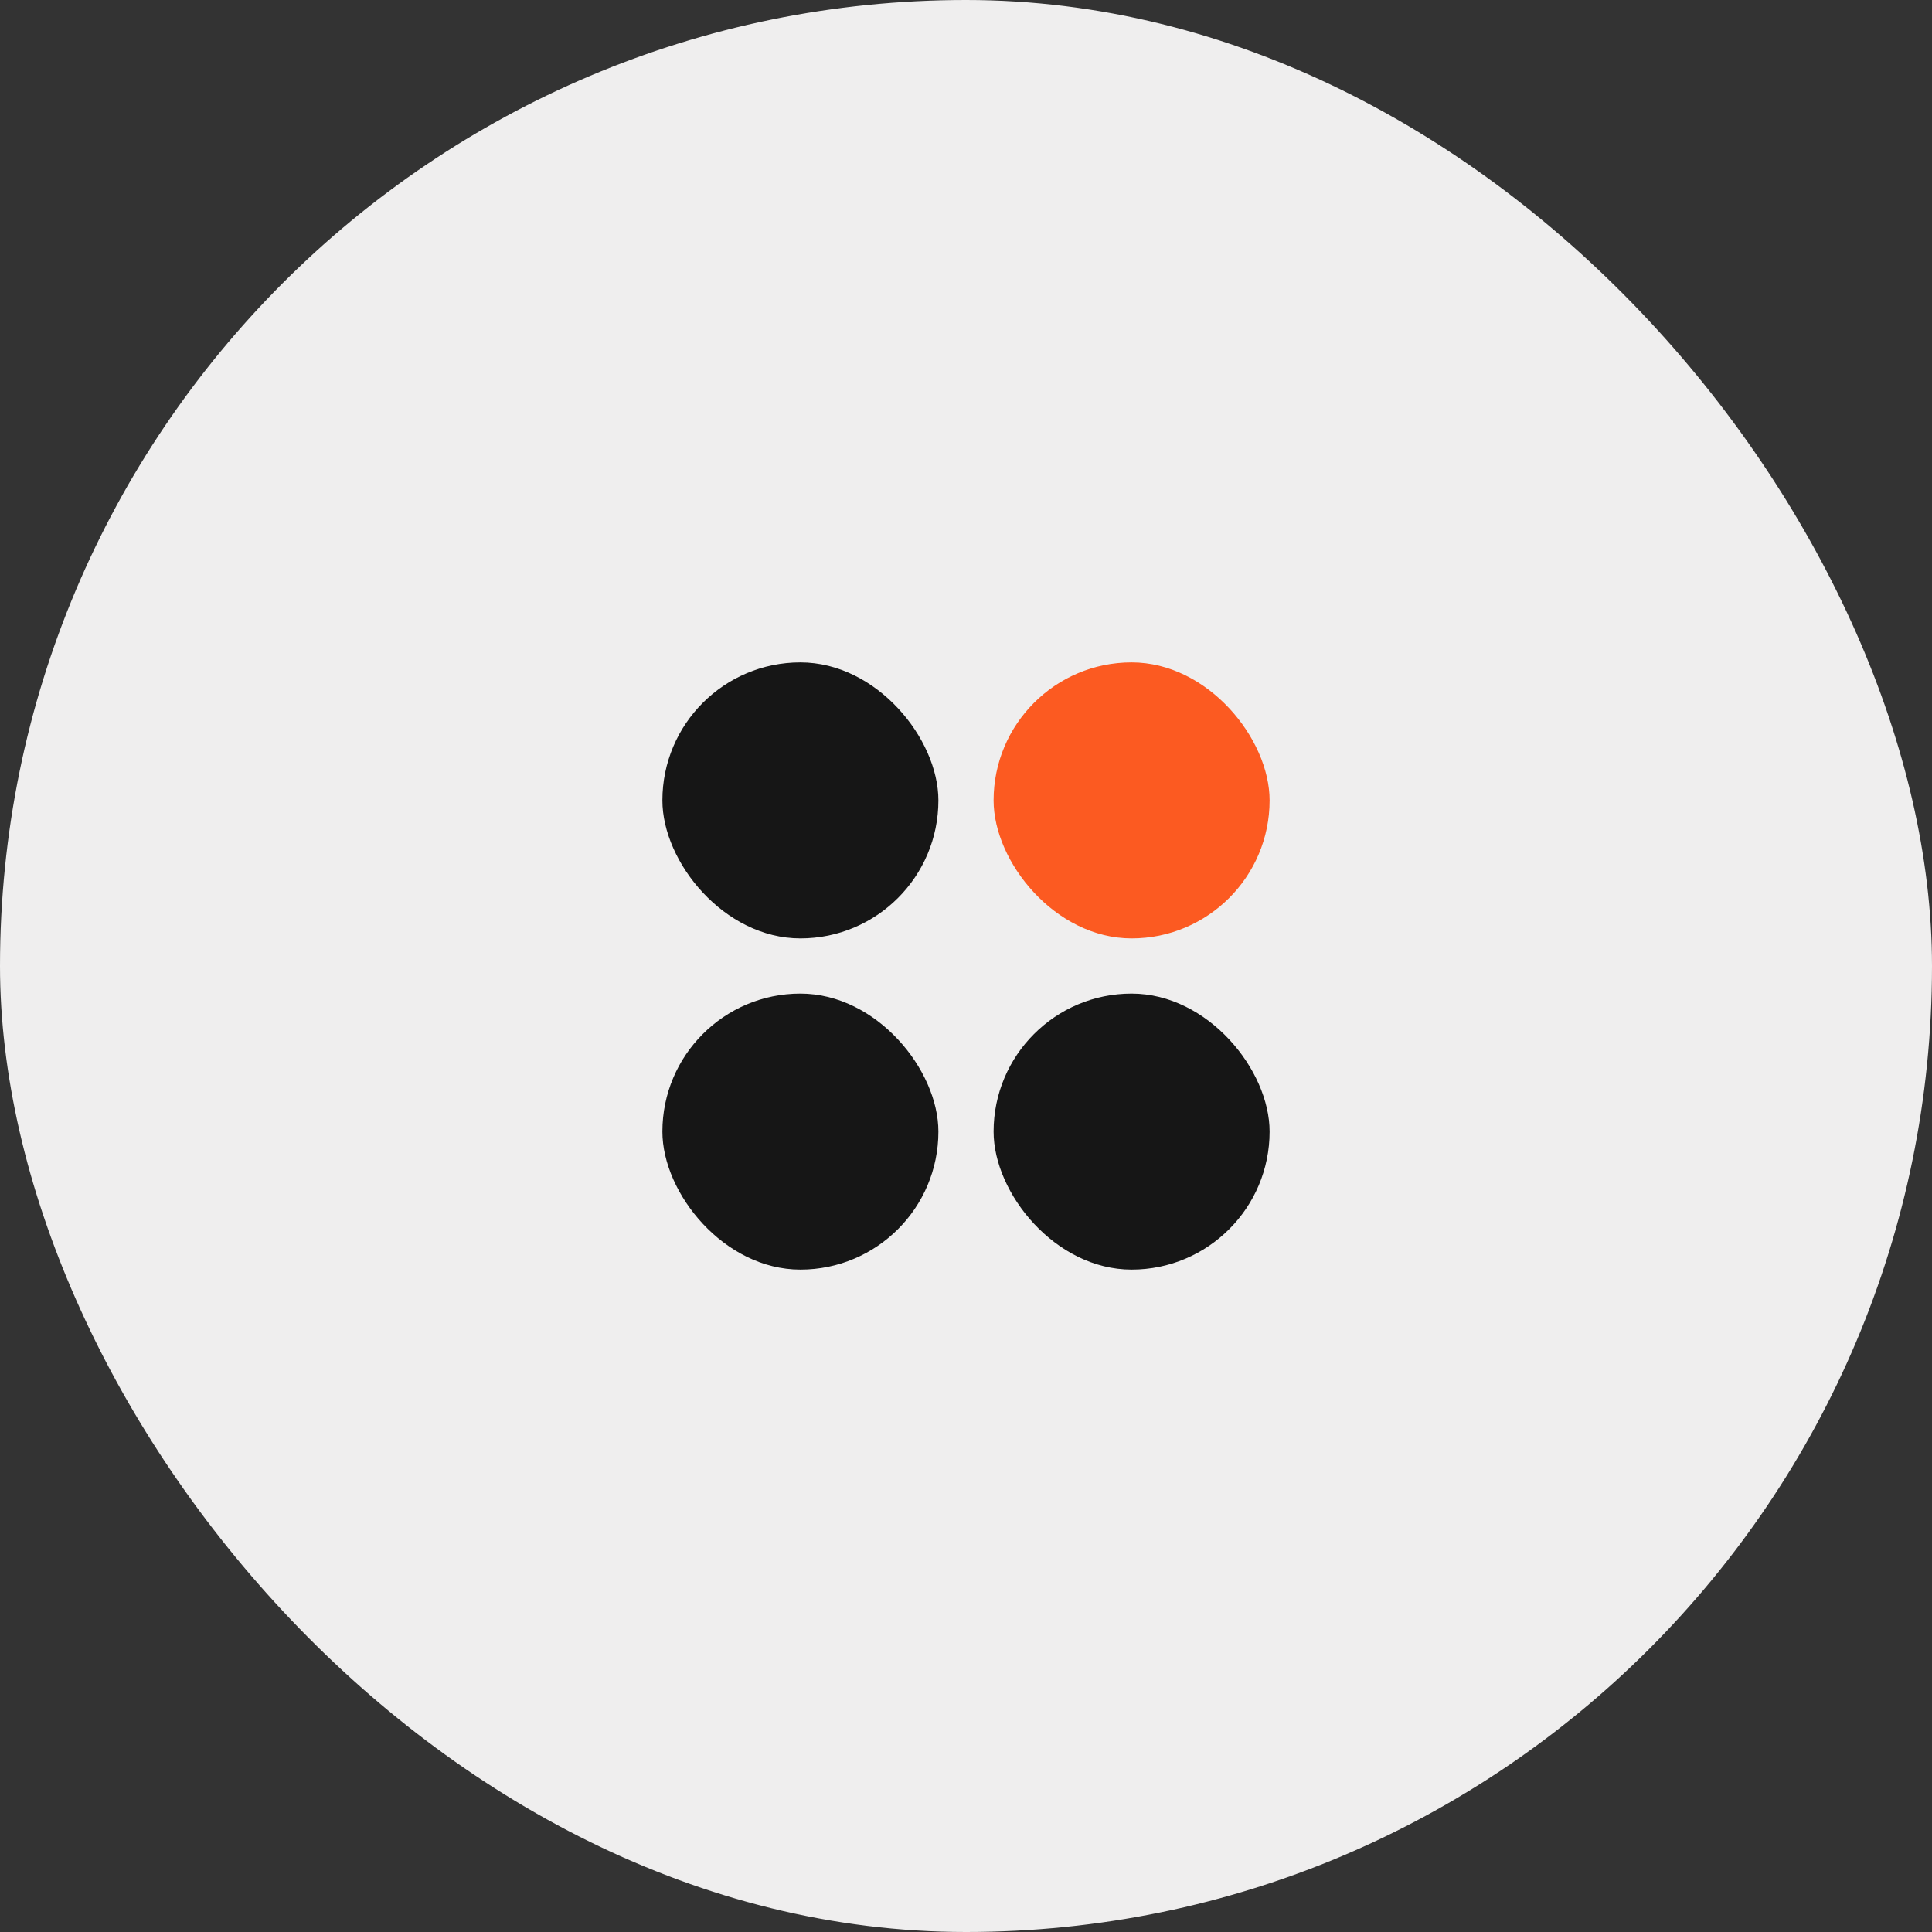
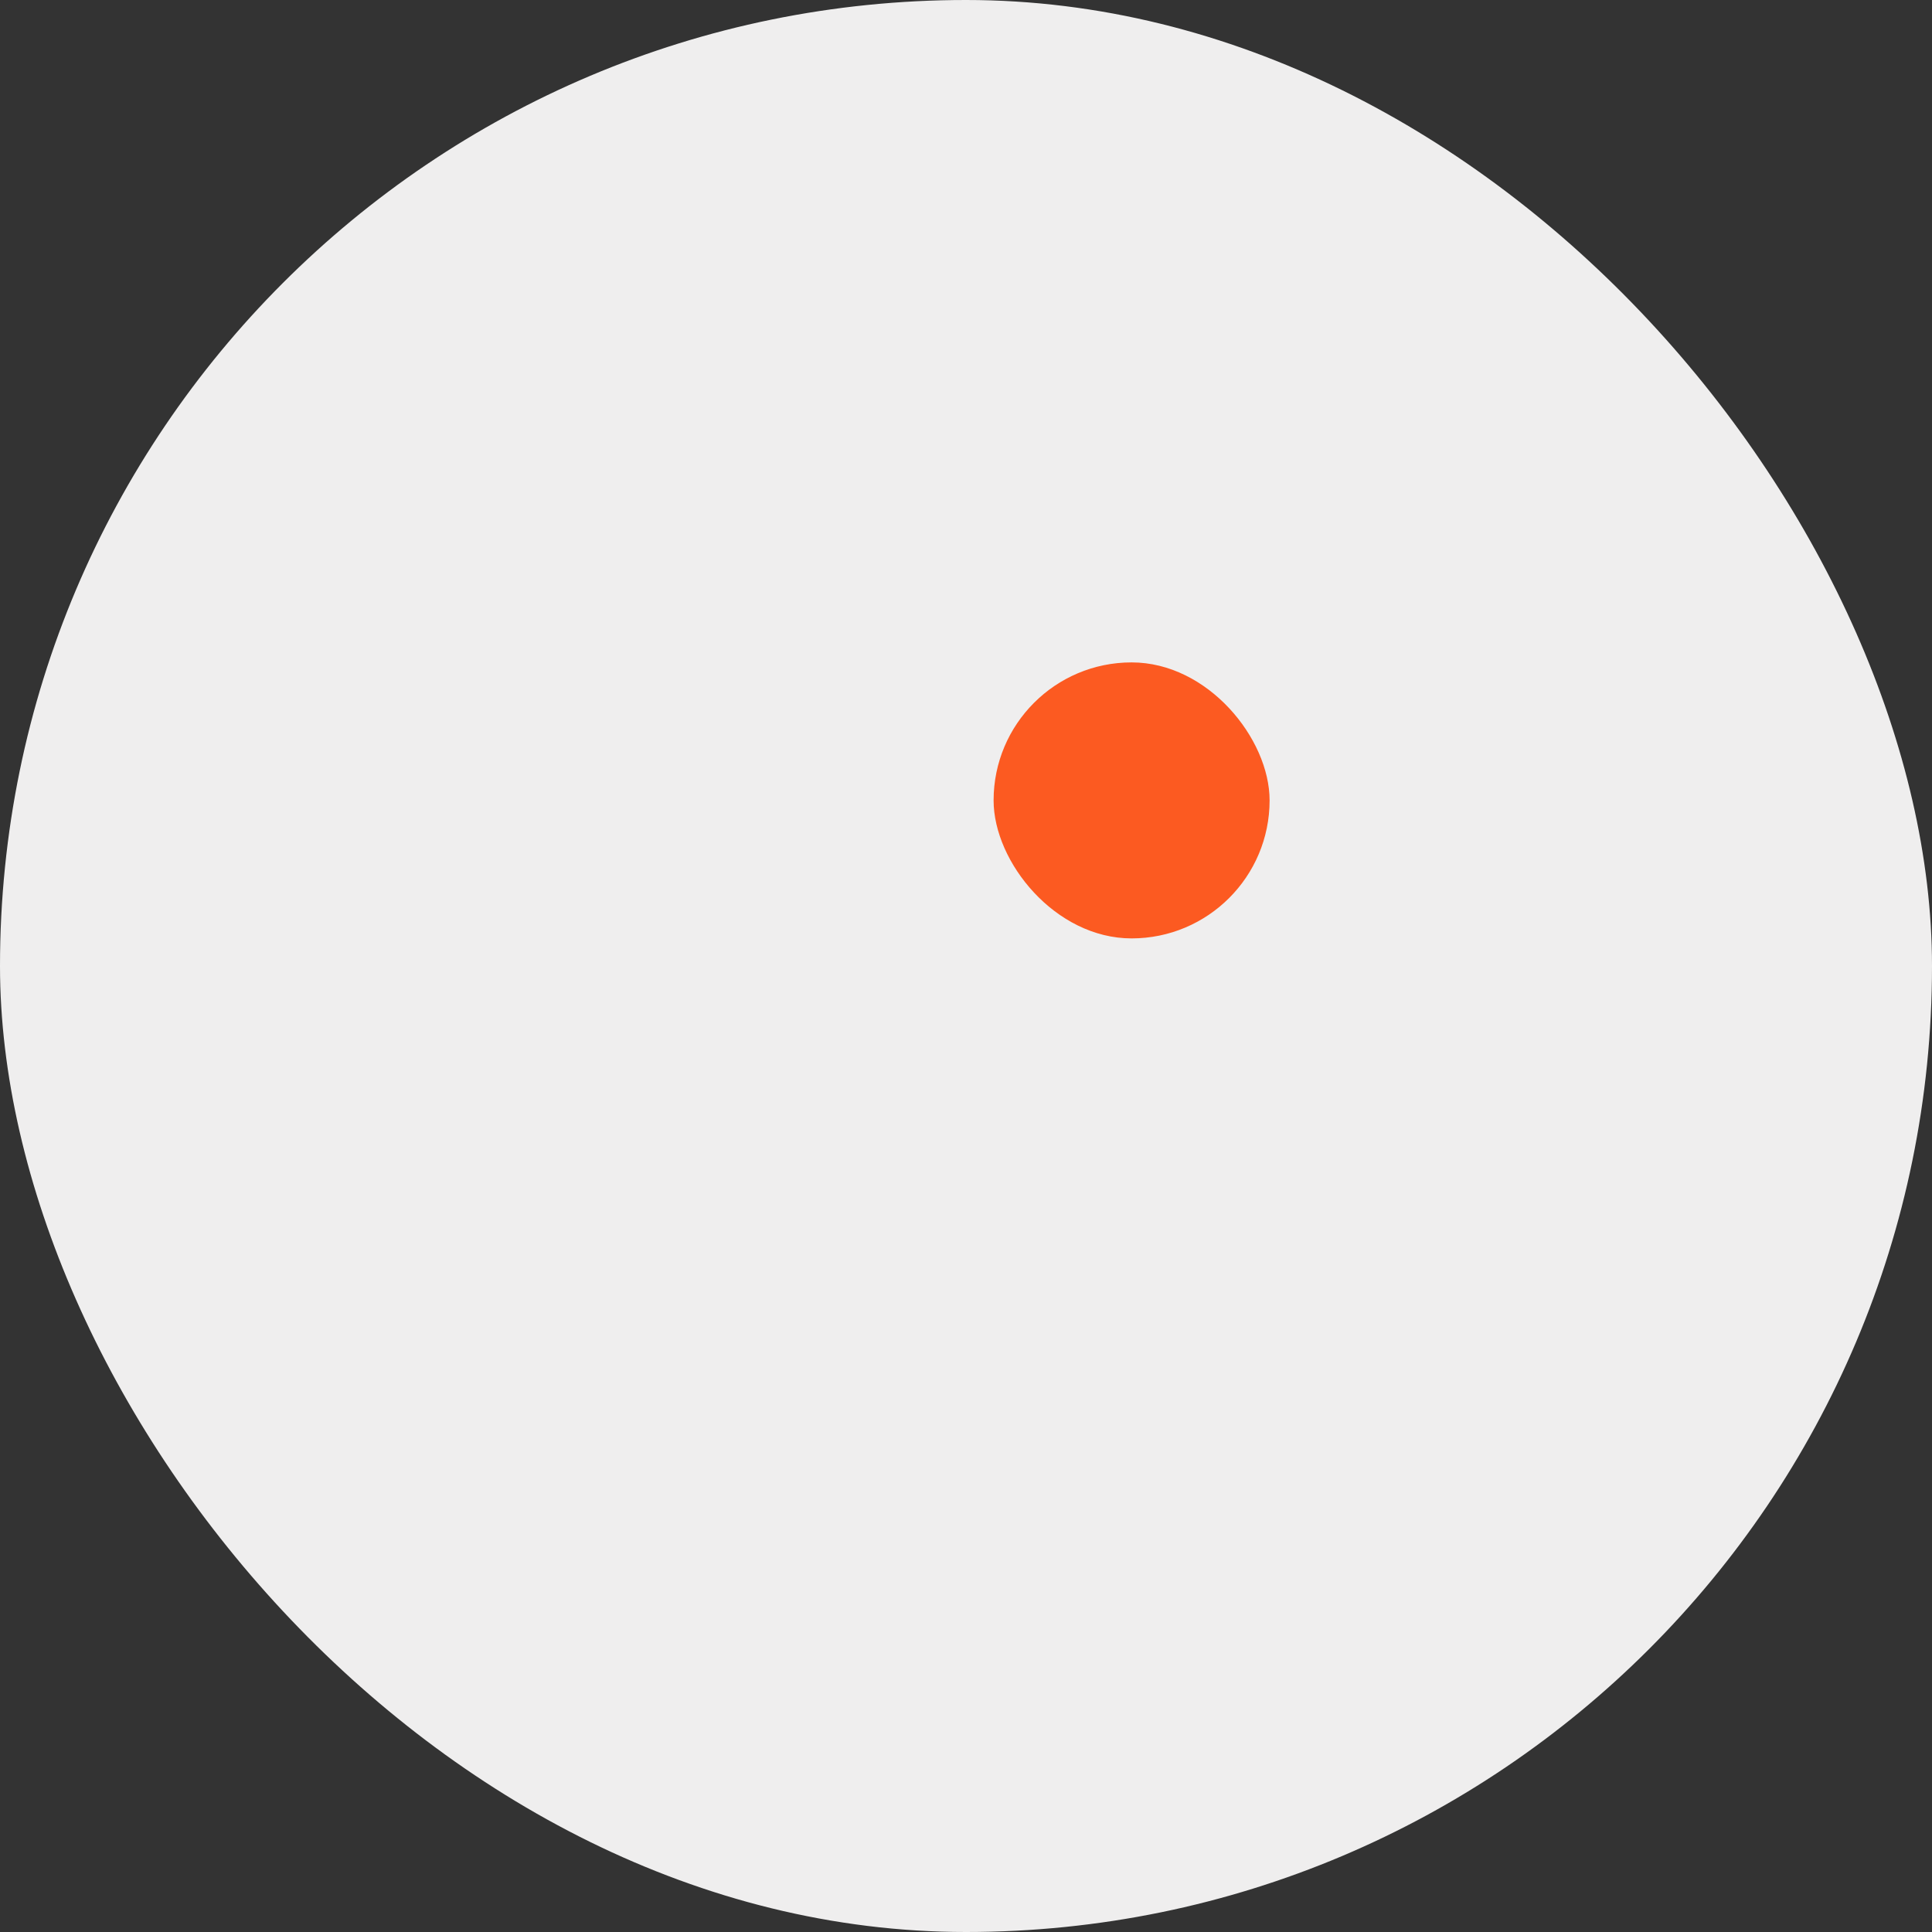
<svg xmlns="http://www.w3.org/2000/svg" width="70" height="70" viewBox="0 0 70 70" fill="none">
  <rect x="0" y="0" width="70" height="70" fill="#333333" stroke="none" />
  <rect width="70" height="70" rx="35" fill="#EFEEEE" />
-   <rect x="24" y="24" width="10" height="10" rx="5" fill="#161616" />
-   <rect x="24" y="36" width="10" height="10" rx="5" fill="#161616" />
-   <rect x="36" y="36" width="10" height="10" rx="5" fill="#161616" />
  <rect x="36" y="24" width="10" height="10" rx="5" fill="#FC5A21" />
</svg>